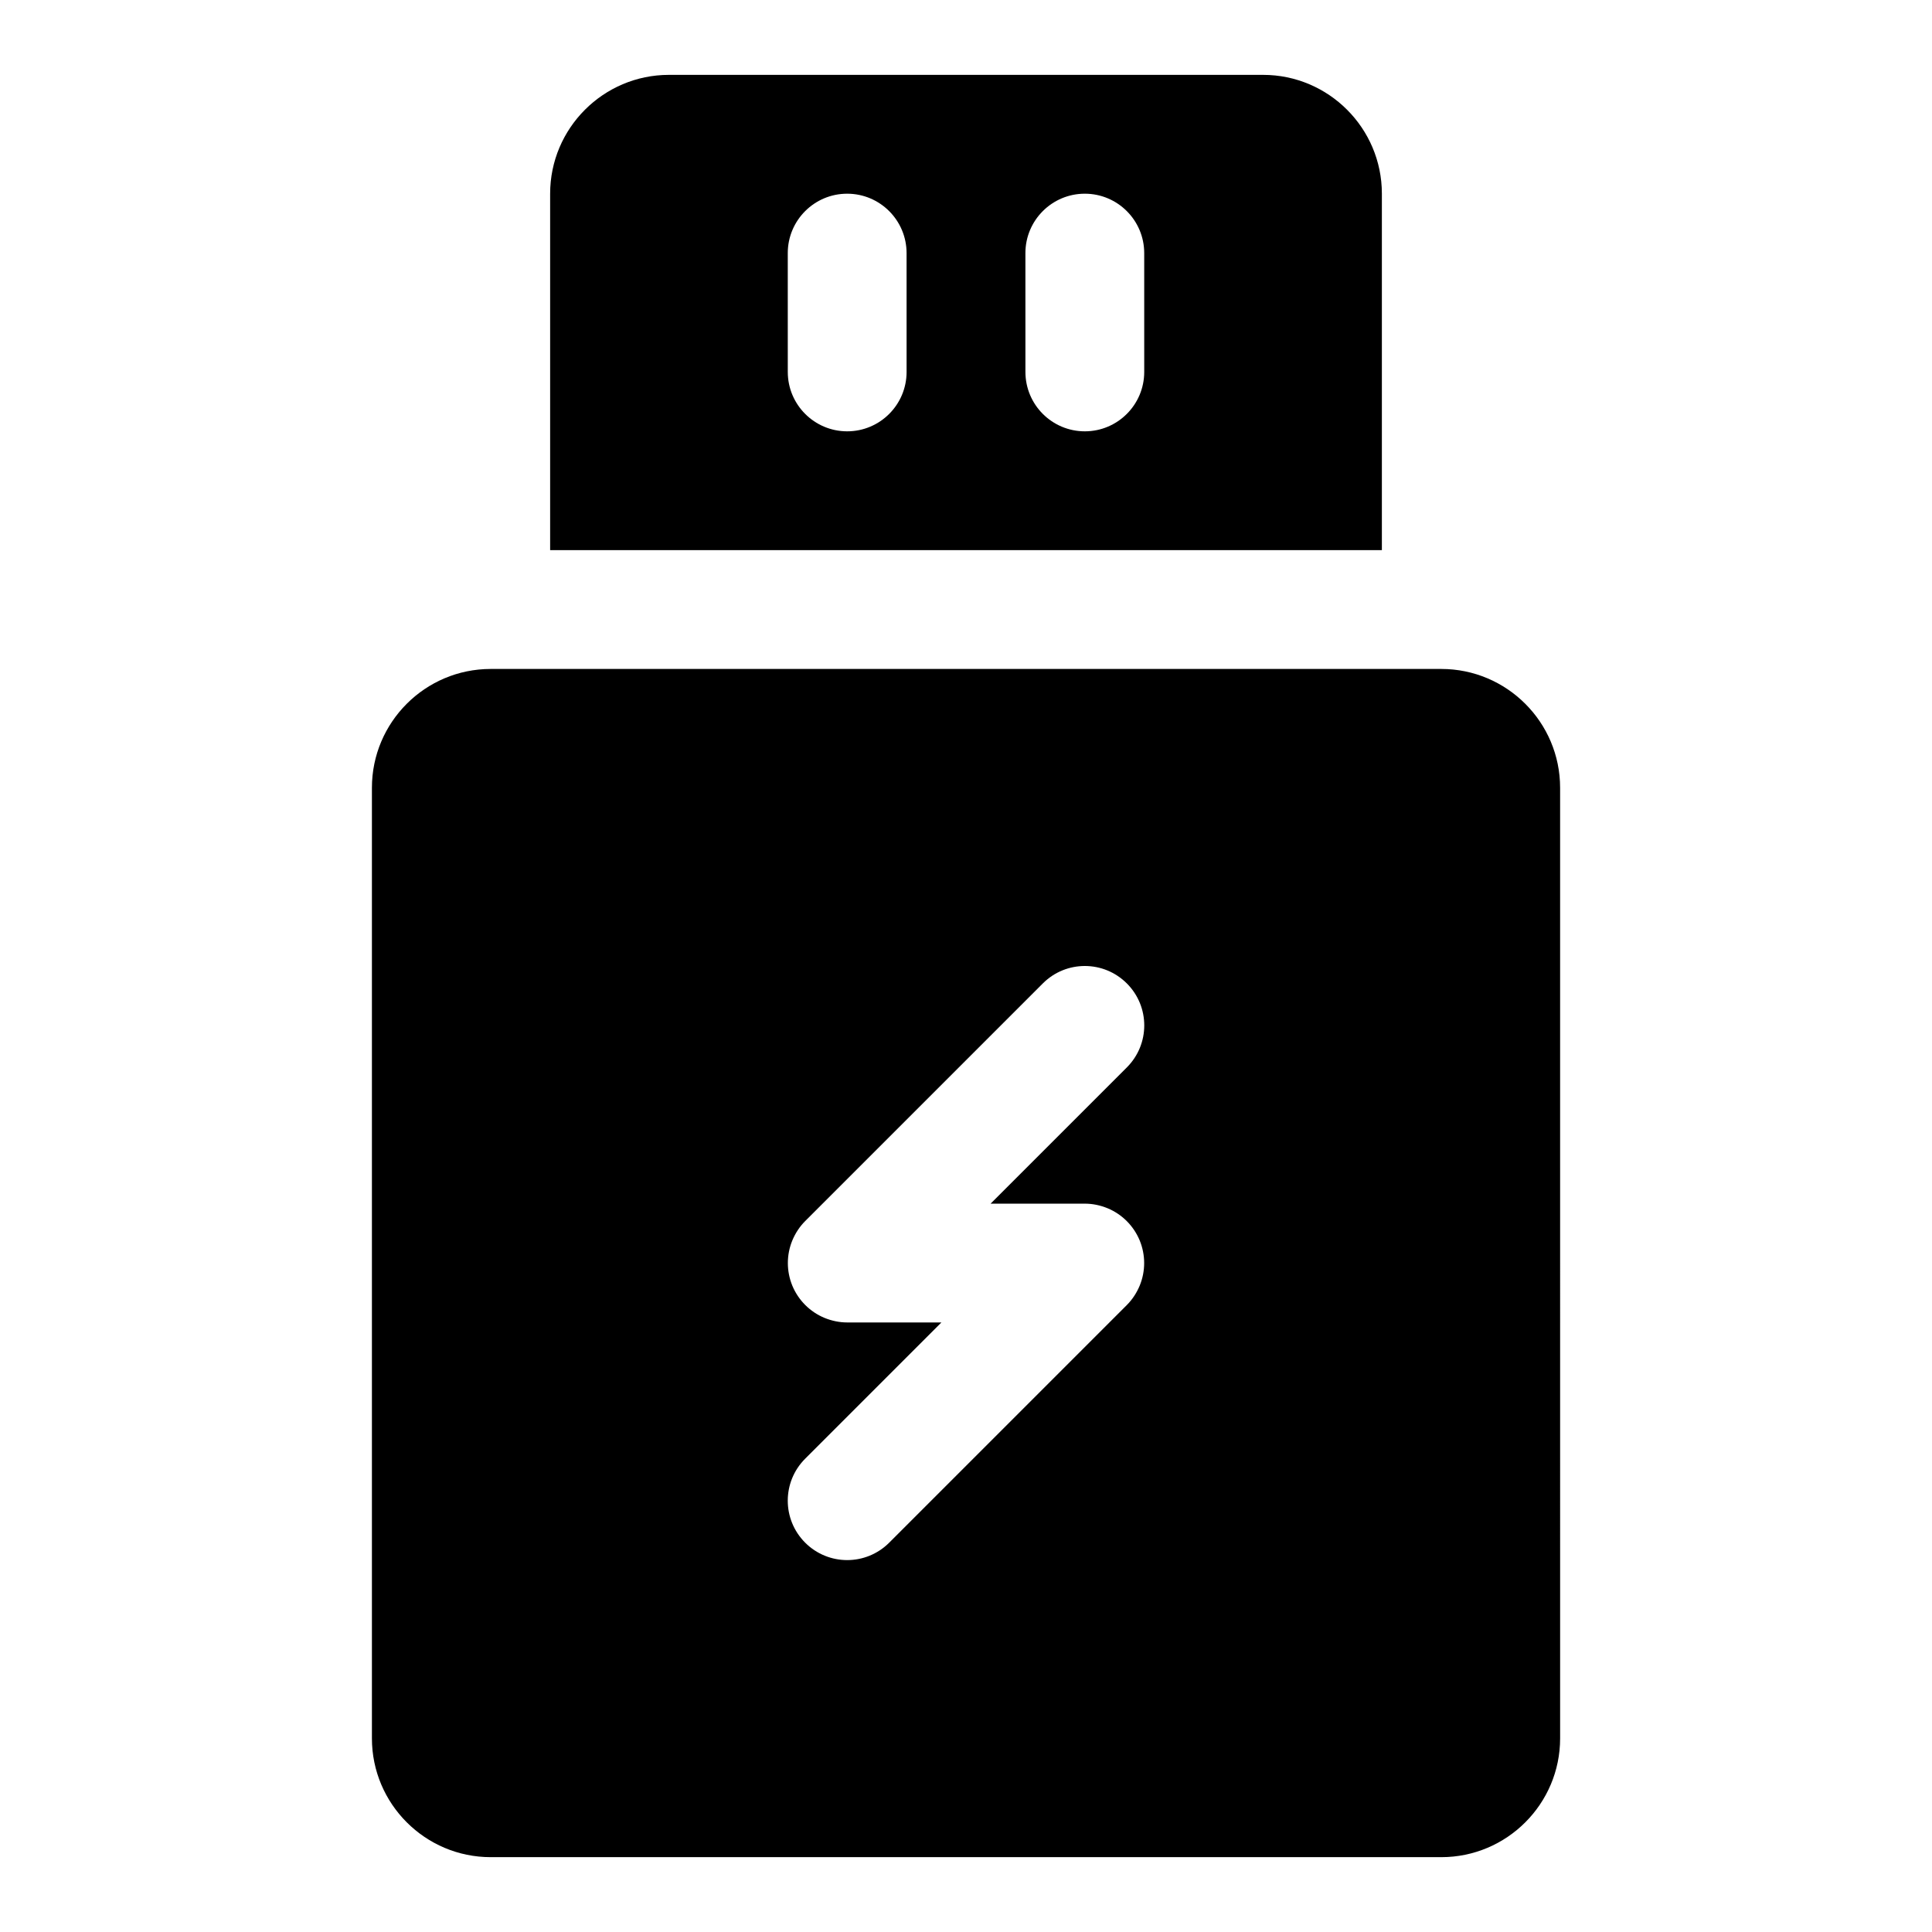
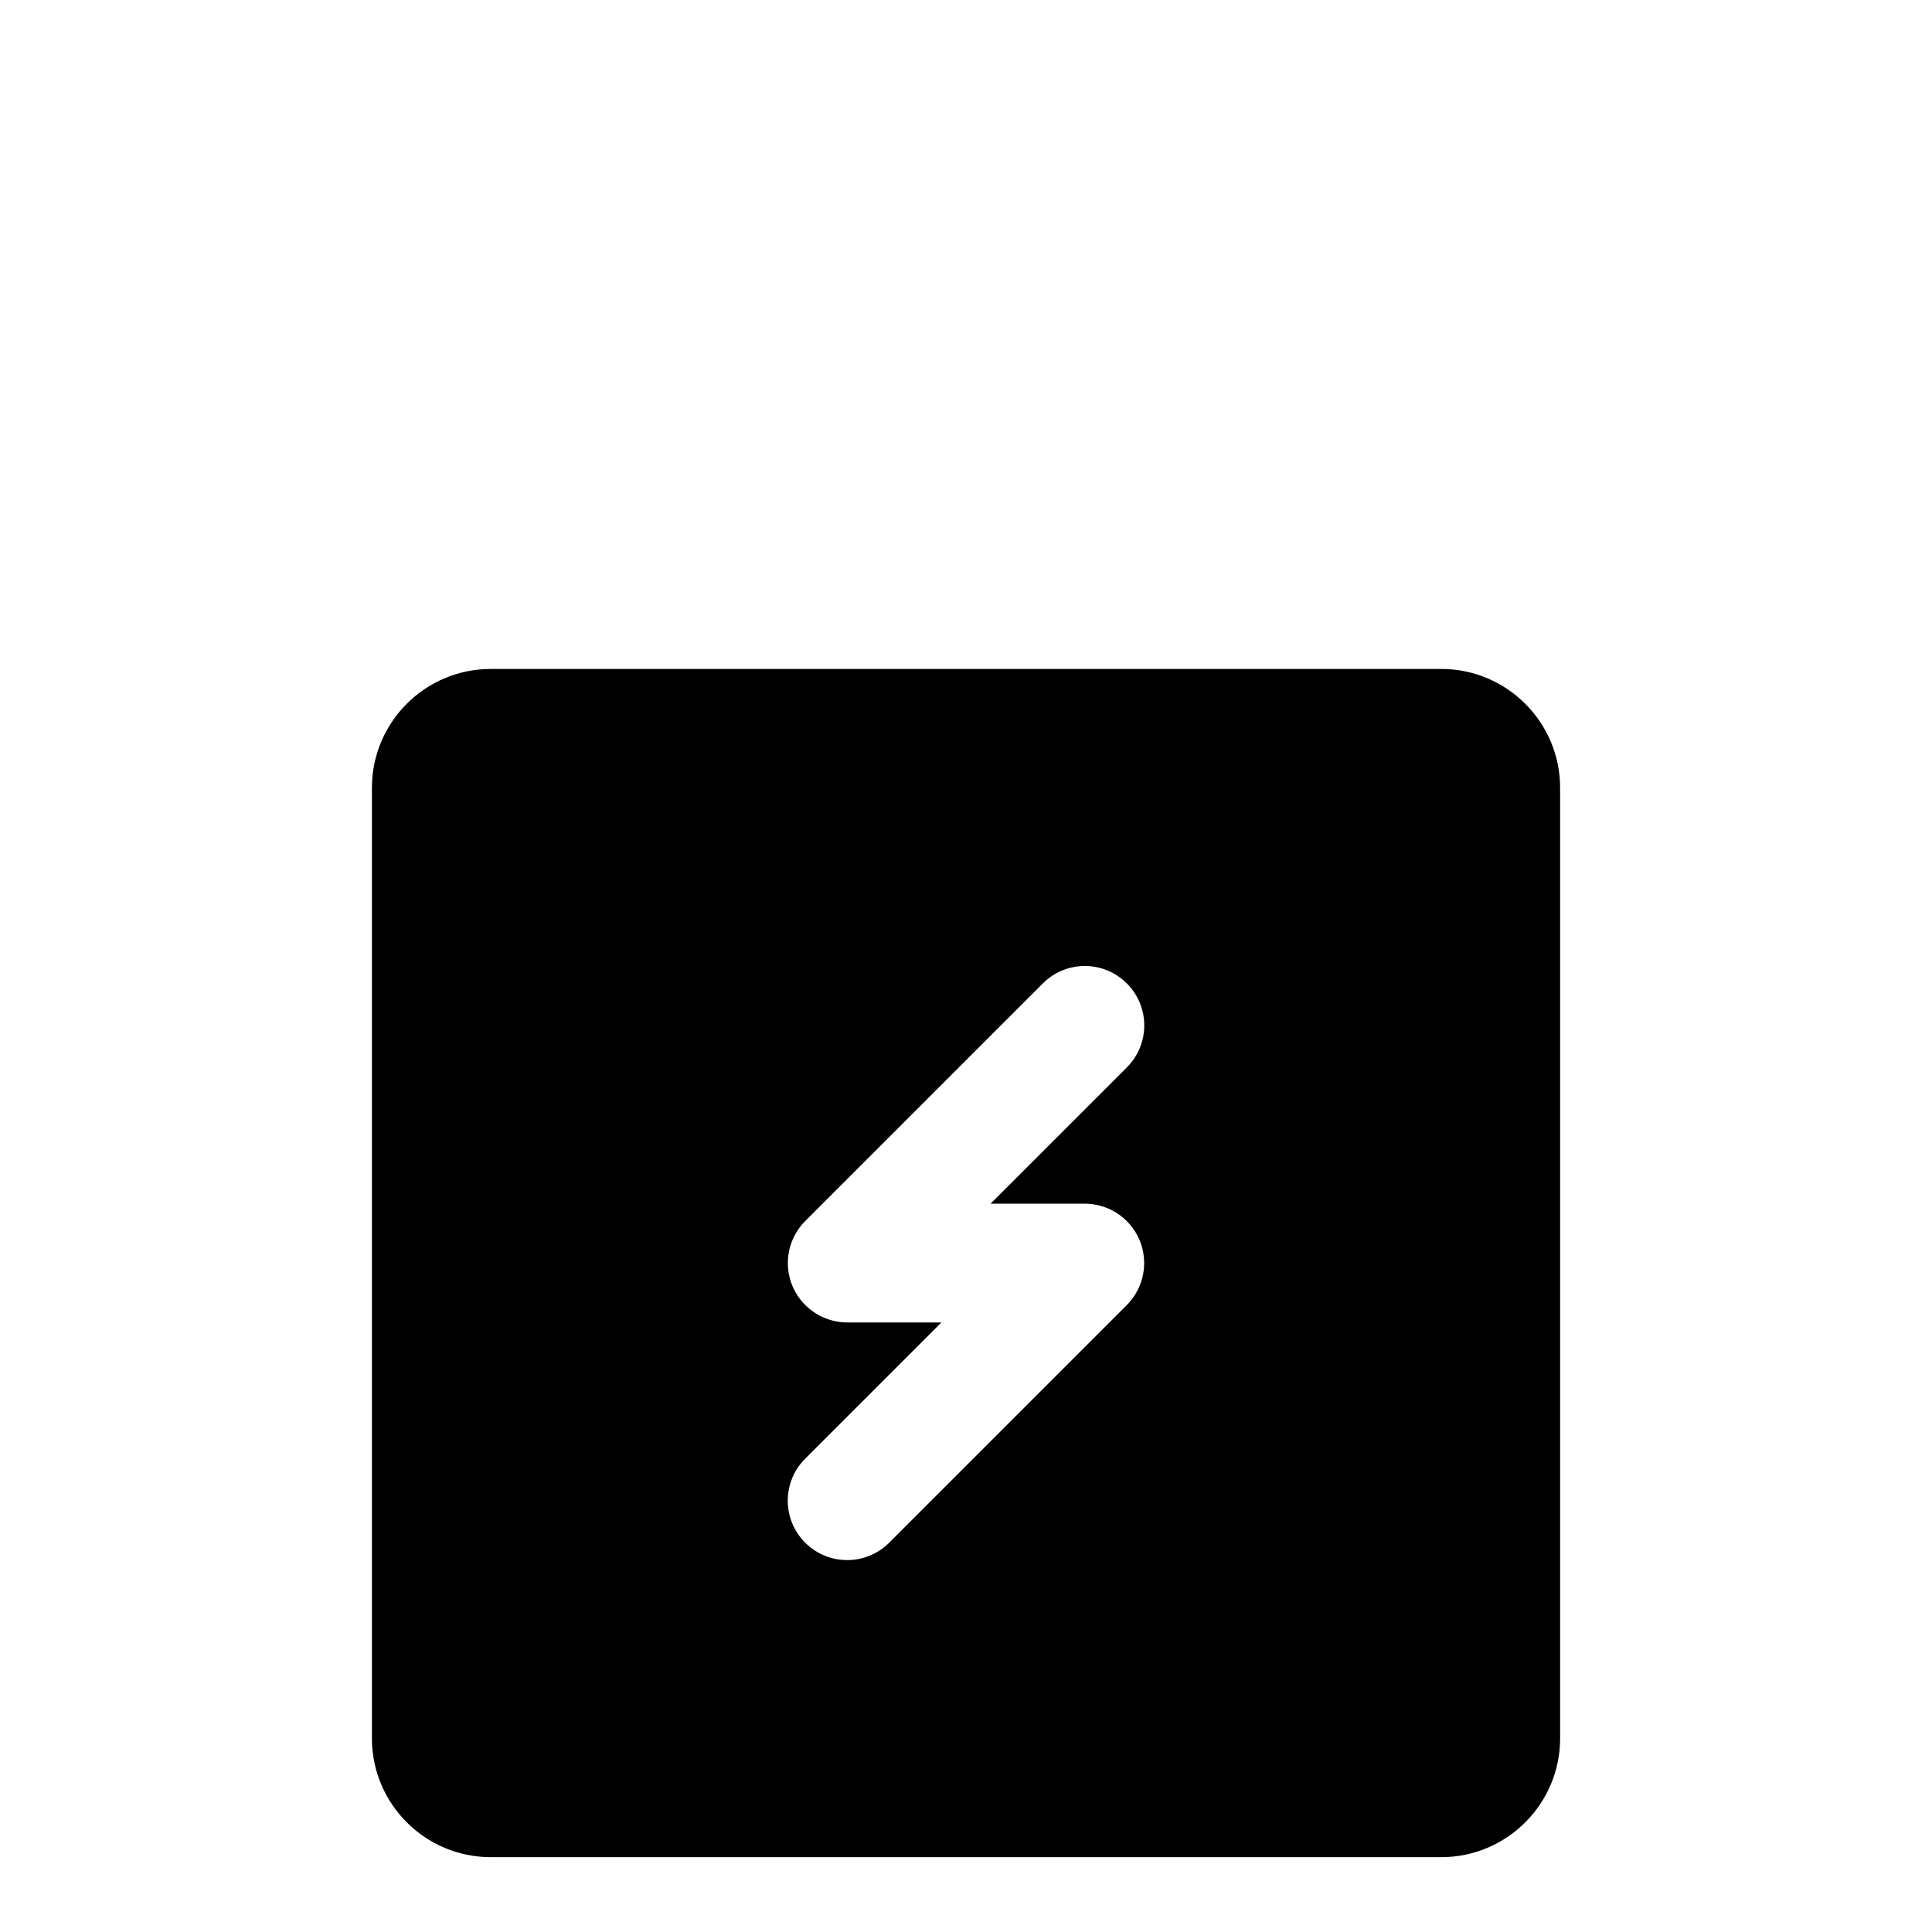
<svg xmlns="http://www.w3.org/2000/svg" fill="#000000" width="800px" height="800px" version="1.1" viewBox="144 144 512 512">
  <g>
    <path d="m525.95 321.28h-251.9c-17.367 0-31.488 14.121-31.488 31.488v251.91c0 17.367 14.121 31.488 31.488 31.488h251.91c17.367 0 31.488-14.121 31.488-31.488l-0.004-251.91c0-17.363-14.121-31.488-31.488-31.488zm-94.461 141.7c2.047 0 4.094 0.426 6.016 1.211 3.84 1.59 6.91 4.66 8.516 8.516 1.59 3.856 1.59 8.188 0 12.027-0.805 1.922-1.953 3.668-3.402 5.117l-62.977 62.977c-3.07 3.07-7.102 4.613-11.129 4.613-4.031 0-8.062-1.543-11.133-4.613-6.156-6.156-6.156-16.105 0-22.262l36.102-36.102h-24.969c-2.047 0-4.094-0.426-6.016-1.211-3.84-1.59-6.91-4.66-8.516-8.516-1.59-3.856-1.59-8.188 0-12.027 0.805-1.922 1.953-3.668 3.402-5.117l62.977-62.977c6.156-6.156 16.105-6.156 22.262 0s6.156 16.105 0 22.262l-36.105 36.102z" />
-     <path d="m478.72 163.84h-157.44c-17.363 0-31.488 14.125-31.488 31.488v94.465h220.42v-94.465c0-17.363-14.121-31.488-31.488-31.488zm-94.465 78.723c0 8.691-7.055 15.742-15.742 15.742-8.691 0-15.742-7.055-15.742-15.742l-0.004-31.488c0-8.691 7.055-15.742 15.742-15.742 8.691 0 15.742 7.055 15.742 15.742zm62.977 0c0 8.691-7.055 15.742-15.742 15.742-8.691 0-15.742-7.055-15.742-15.742l-0.004-31.488c0-8.691 7.055-15.742 15.742-15.742 8.691 0 15.742 7.055 15.742 15.742z" />
  </g>
</svg>